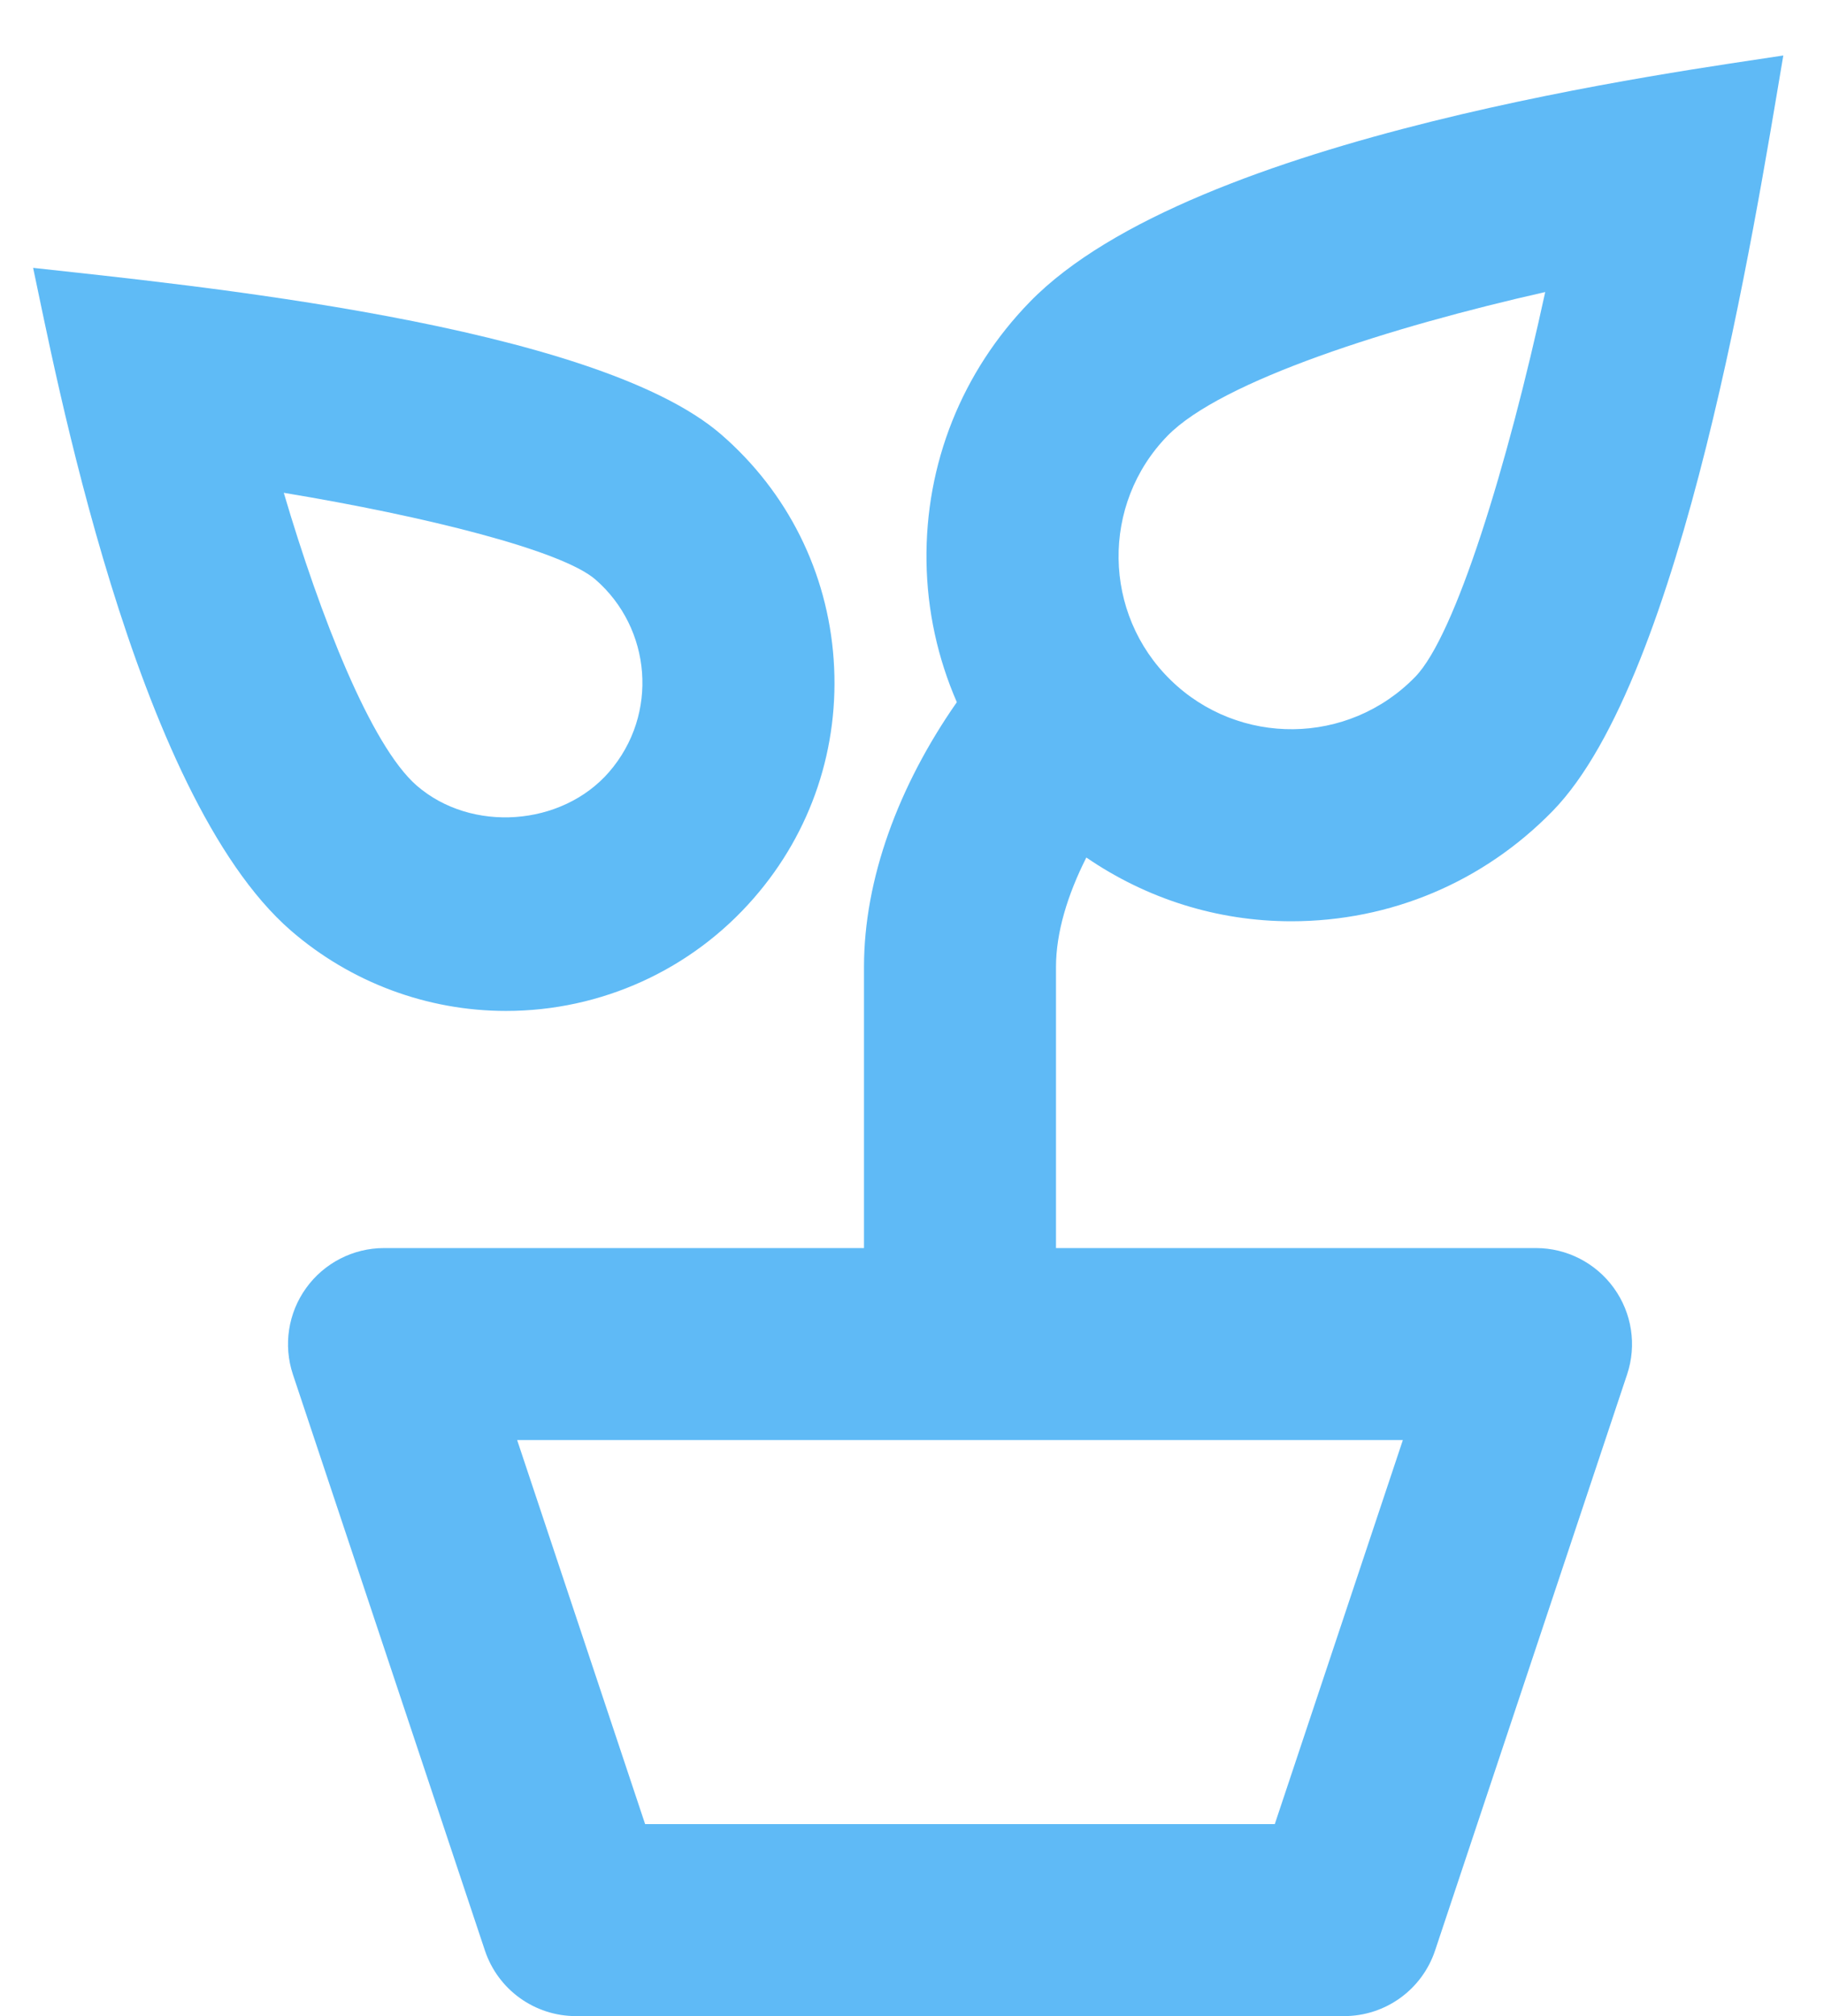
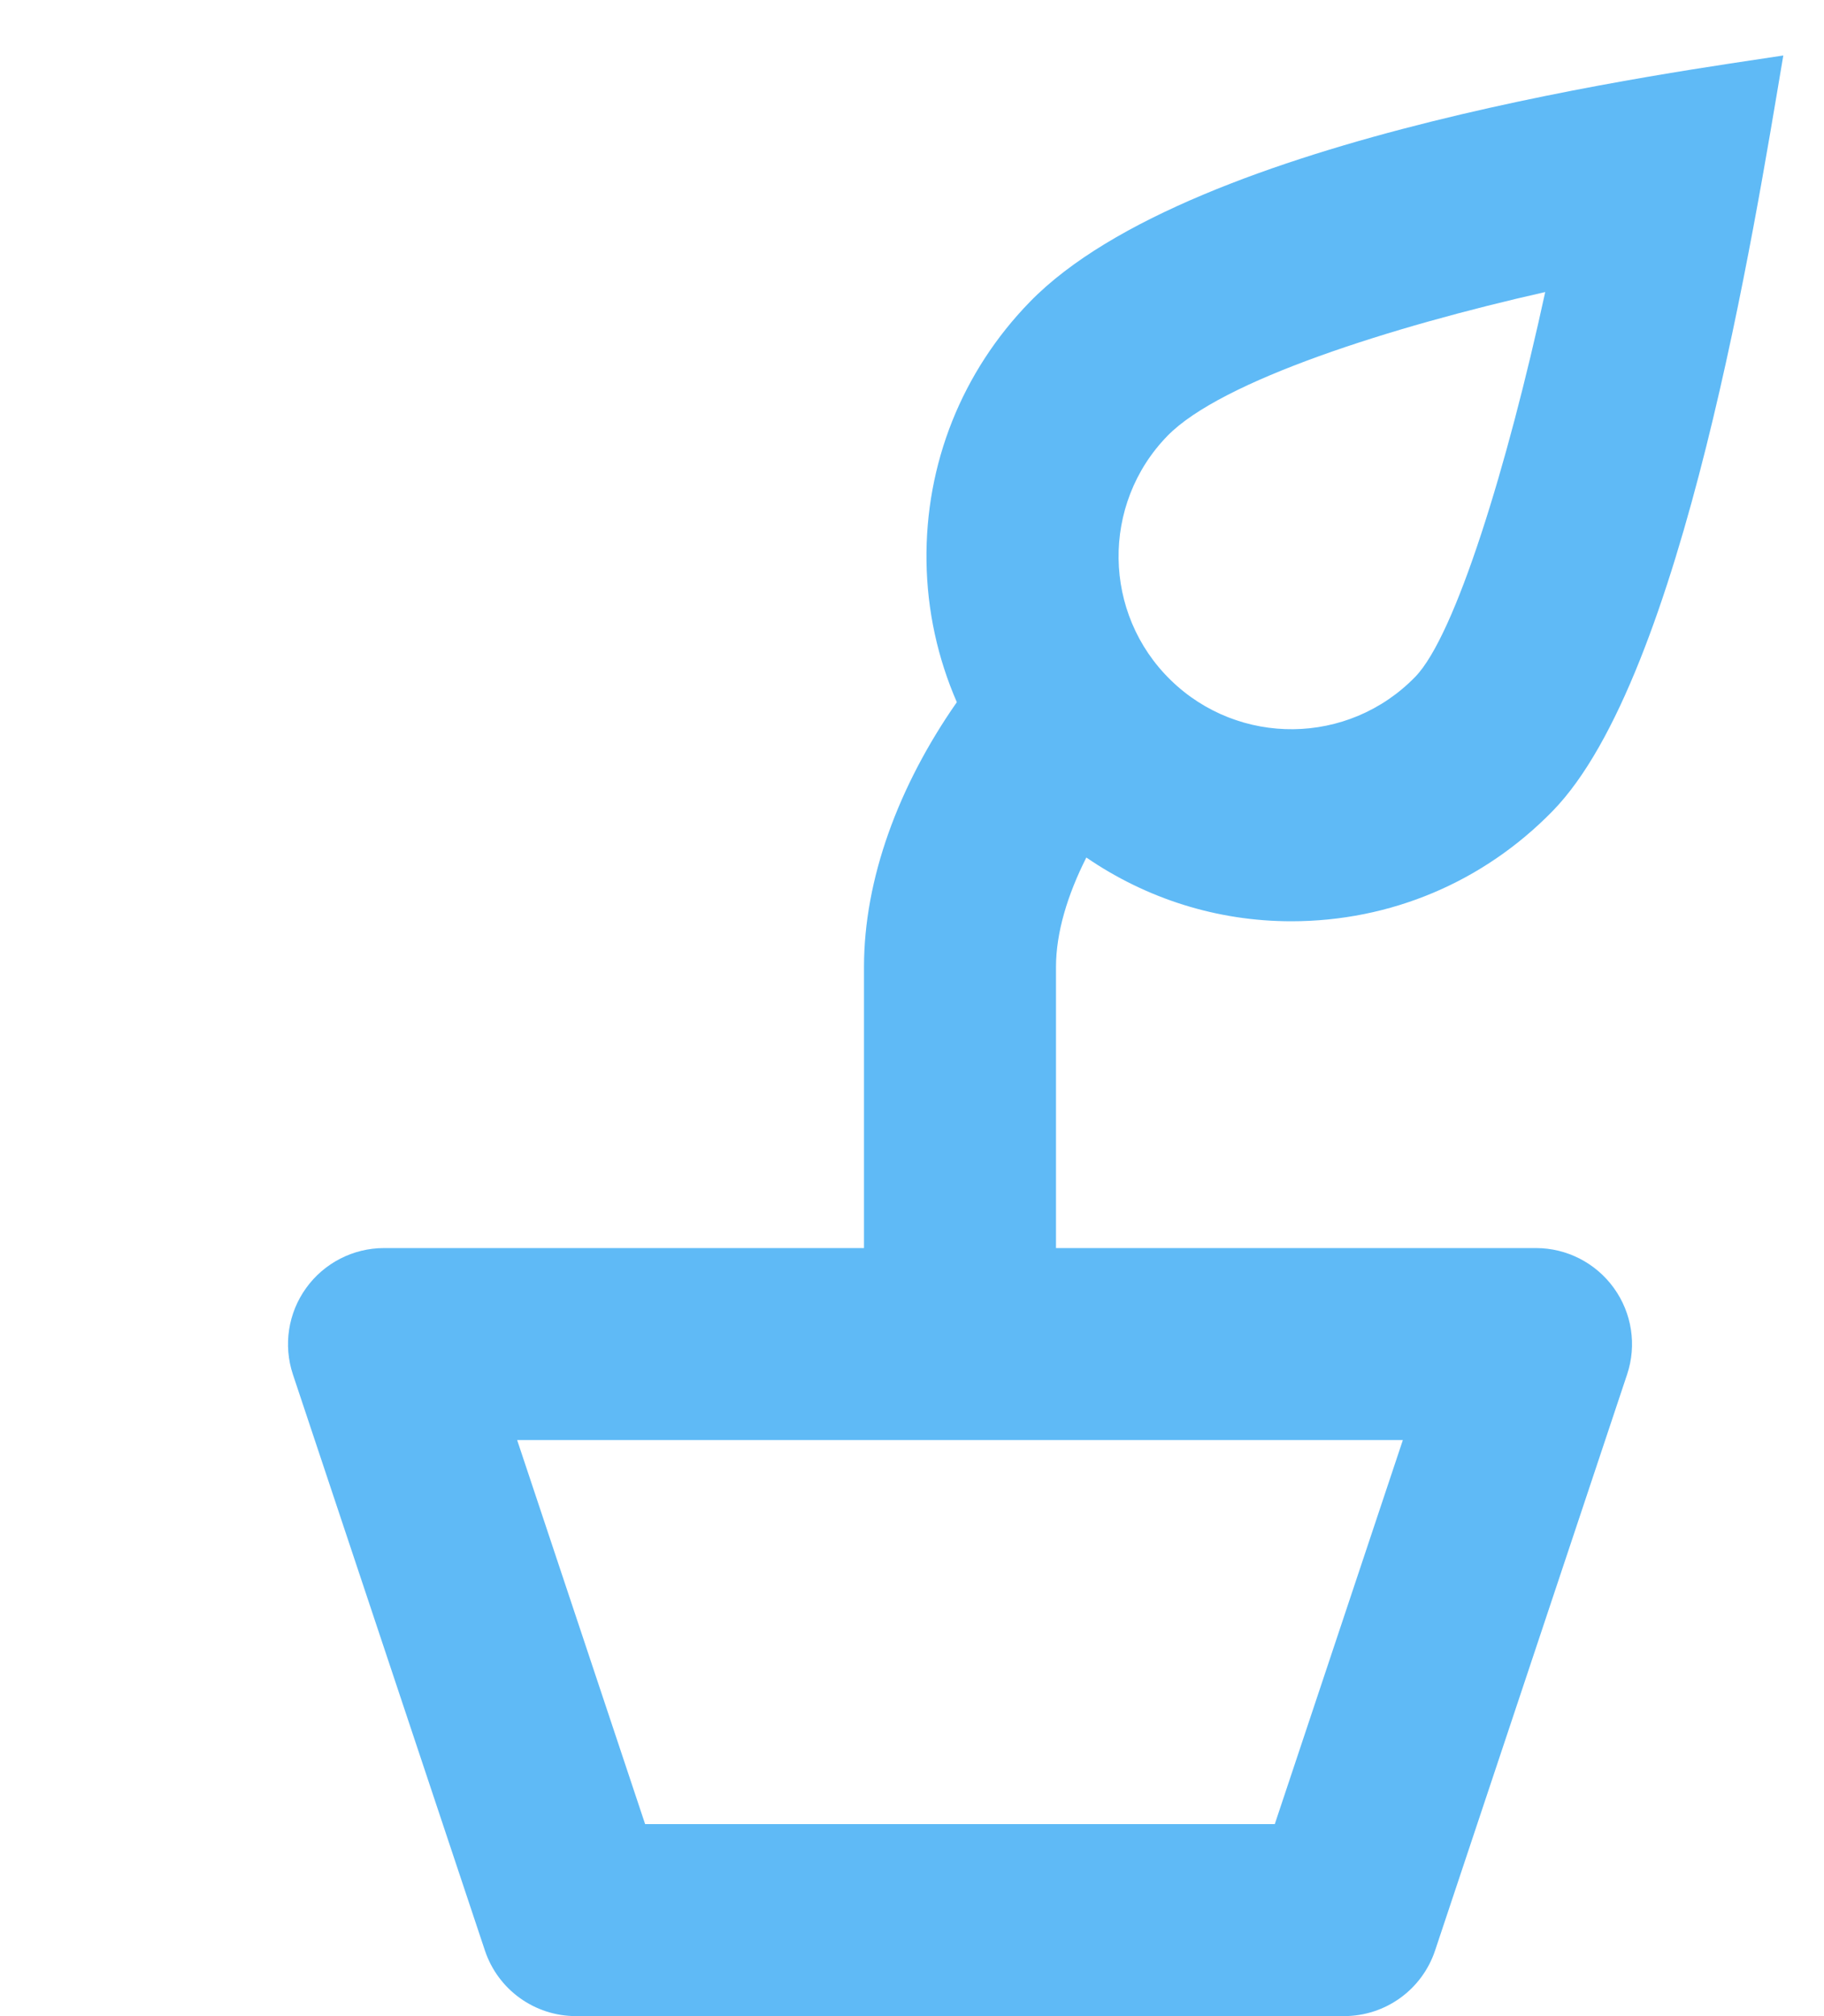
<svg xmlns="http://www.w3.org/2000/svg" width="19" height="21" viewBox="0 0 19 21">
  <g fill="none" fill-rule="evenodd" transform="translate(-2 -2)">
    <rect width="24" height="24" />
    <g fill-rule="nonzero" transform="translate(2 2)">
-       <path fill="#5FBBF6" d="M5.271,10.53 C6.263,10.53 7.204,10.102 7.854,9.353 C8.454,8.664 8.748,7.781 8.684,6.87 C8.62,5.958 8.204,5.126 7.514,4.527 C6.189,3.376 1.953,2.968 0.345,2.79 C0.561,3.79 1.392,8.271 3.03,9.693 C3.652,10.232 4.448,10.53 5.271,10.53 Z M6.202,6.036 C6.786,6.543 6.866,7.44 6.344,8.042 C5.851,8.609 4.909,8.676 4.341,8.183 C3.862,7.766 3.335,6.417 2.956,5.133 C4.441,5.379 5.854,5.734 6.202,6.036 Z" />
      <path fill="#5FBAF6" d="M11.316,8.932 C11.942,9.361 12.679,9.596 13.451,9.596 C14.486,9.596 15.453,9.187 16.175,8.446 C17.533,7.052 18.277,2.35 18.576,0.578 C17.576,0.735 12.427,1.399 10.728,3.144 C10.02,3.871 9.637,4.831 9.651,5.846 C9.658,6.361 9.768,6.857 9.967,7.314 C9.355,8.191 9,9.162 9,10.071 L9,13 L4,13 C3.679,13 3.377,13.155 3.189,13.416 C3.001,13.677 2.95,14.011 3.051,14.316 L5.051,20.316 C5.187,20.725 5.569,21 6,21 L14,21 C14.431,21 14.813,20.725 14.949,20.316 L16.949,14.316 C17.051,14.011 16.999,13.676 16.811,13.416 C16.623,13.155 16.321,13 16,13 L11,13 L11,10.071 C11,9.718 11.118,9.324 11.316,8.932 Z M13.279,19 L6.72,19 L5.387,15 L14.613,15 L13.279,19 Z M12.161,4.54 C12.721,3.965 14.495,3.403 16.096,3.042 C15.704,4.847 15.161,6.62 14.742,7.05 C14.044,7.768 12.904,7.775 12.196,7.085 C11.484,6.393 11.469,5.25 12.161,4.54 Z" />
    </g>
  </g>
</svg>